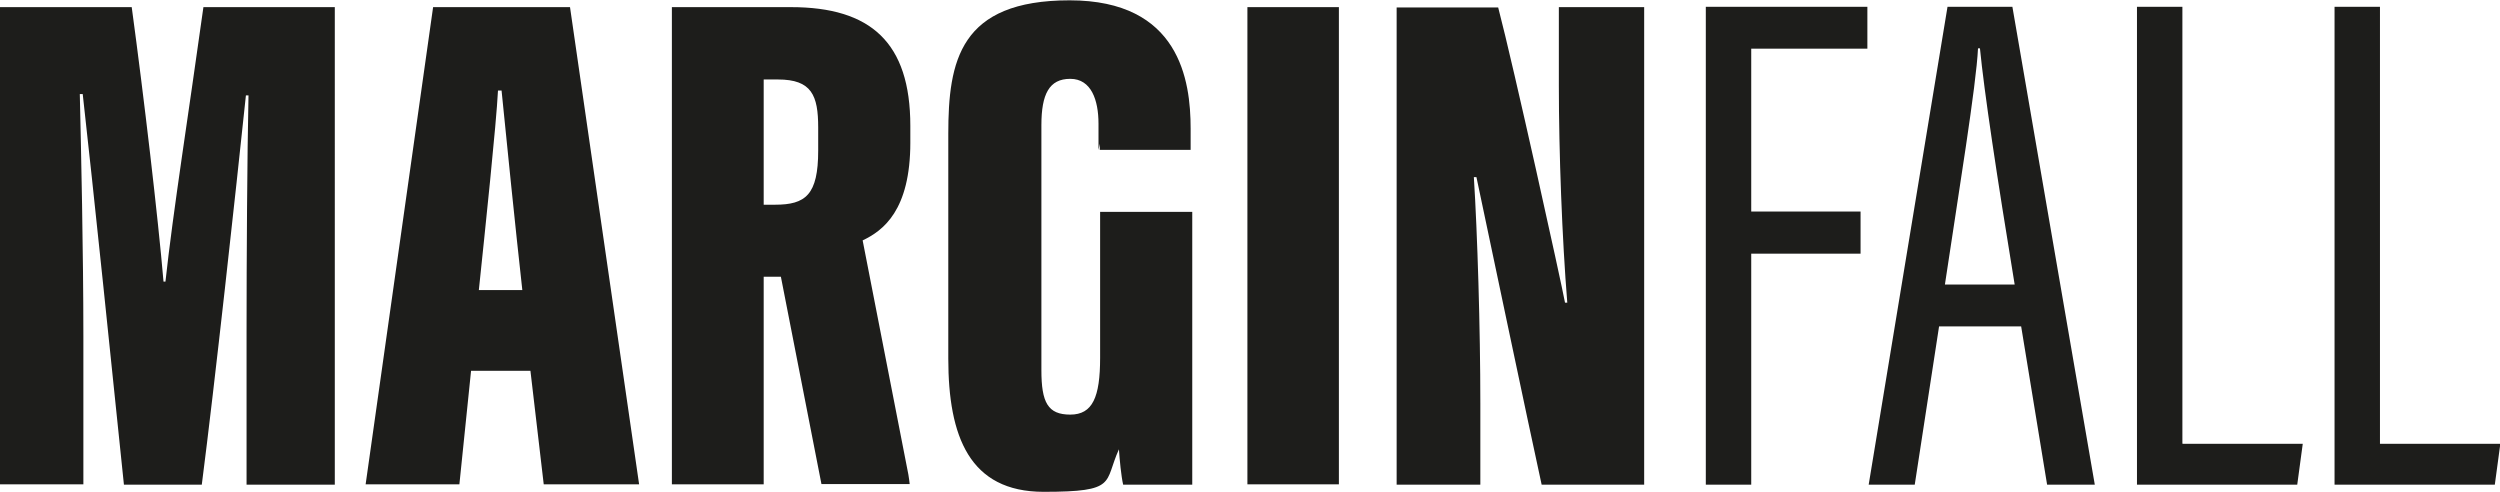
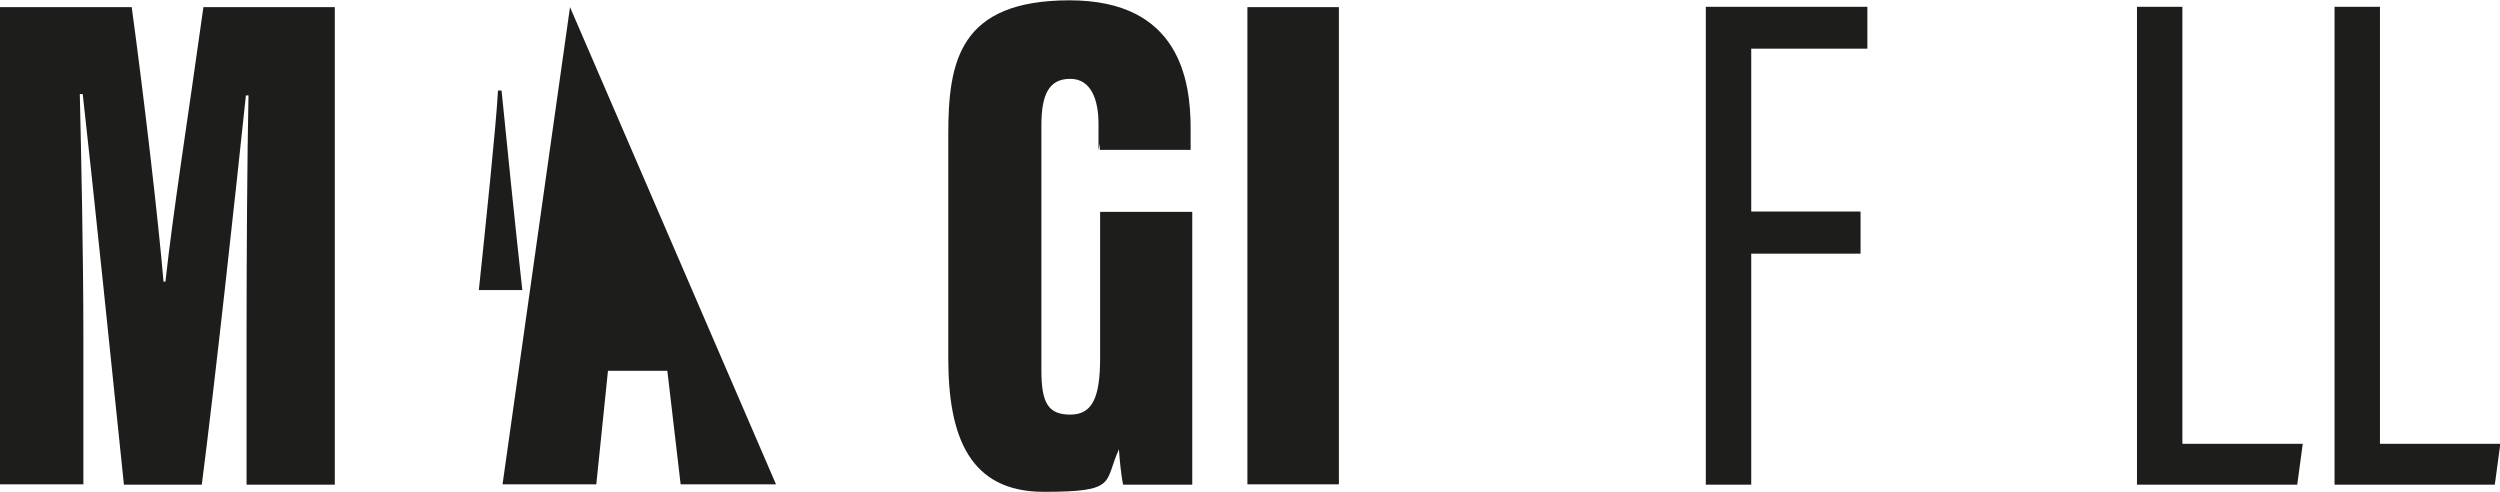
<svg xmlns="http://www.w3.org/2000/svg" id="Layer_1" viewBox="0 0 770.6 151.5">
  <defs>
    <style>      .st0 {        fill: #1d1d1b;      }    </style>
  </defs>
  <path class="st0" d="M62.7,2.2c-4.5,32.4-9.4,63.3-11.7,84.6h-.6c-1.7-19.9-6-56.6-9.8-84.6H0v147.1h25.7v-45.8c0-25.4-.7-57.3-1.1-74.5h.9c3.1,27.5,9.4,88.2,12.7,120.4h24c4-31,10.5-90.5,13.6-120h.8c-.4,18-.6,50.3-.6,73.1v46.9h27.2V2.2h-40.4Z" />
-   <path class="st0" d="M175.7,2.2h-42.2l-20.8,147.1h28.9l3.6-35h18.3l4.1,35h29.4L175.7,2.2ZM147.6,89.4c1.9-18.2,5.4-51.3,5.9-61.5h1.1c1.4,14.1,4.3,42.7,6.4,61.5h-13.5Z" />
+   <path class="st0" d="M175.7,2.2l-20.8,147.1h28.9l3.6-35h18.3l4.1,35h29.4L175.7,2.2ZM147.6,89.4c1.9-18.2,5.4-51.3,5.9-61.5h1.1c1.4,14.1,4.3,42.7,6.4,61.5h-13.5Z" />
  <path class="st0" d="M339.1,65.3v45c0,12.1-2.3,17.5-9.2,17.5s-8.9-3.7-8.9-13.7V38.6c0-9.6,2.4-14.3,8.9-14.3s8.7,6.6,8.7,13.8v8.1h0l.4-1.9v1.9h28v-6.6c0-14.8-3.4-39.5-37.3-39.5s-37.4,18.7-37.4,41.2v69.2c0,24,6.5,41.1,29.4,41.1s18.5-2.8,23.2-13.1c.2,3.1.7,8.3,1.3,10.9h21.3v-84.1h-28.4Z" />
  <path class="st0" d="M384.5,2.2v147.1h28.2V2.2h-28.2Z" />
-   <path class="st0" d="M480.5,2.2v24.2c0,20.5,1,47.3,2.6,66.9h-.7c-1.2-6.5-15.9-73.1-20.6-91h-31.3v147.1h25.8v-25.1c0-23.1-.9-52.4-2-69.7h.8c1,4.7,17,80.8,20.1,94.8h31.6V2.2h-26.3Z" />
  <path class="st0" d="M575.6,15V2.1h-49.8v147.3h14v-71.2h33.7v-13h-33.7V15h35.8Z" />
-   <path class="st0" d="M620.3,2.1h-20l-24.3,147.3h14.2l7.5-48.8h25.3l8,48.8h14.7L620.3,2.1ZM599.5,87.7c4.2-28.1,9.7-61.6,10.2-72.8h.6c1.3,13.3,5.1,38.7,10.7,72.8h-21.5Z" />
  <path class="st0" d="M672.7,136.7V2.1h-14v147.3h49.4l1.7-12.6h-37Z" />
  <path class="st0" d="M733.6,136.7V2.1h-14v147.3h49.4l1.7-12.6h-37.1Z" />
-   <path class="st0" d="M280.6,44.1v-5.3c0-25.7-12.2-36.6-36.8-36.6h-36.7v147.1h28.3v-64h3.3c.7,0,1.4,0,2,0l12.5,63.9h27.2c-.1-.8-.2-1.8-.4-2.9l-14.1-72.2c6.3-3,14.7-9.2,14.7-30.2ZM252.2,46.4c0,13.7-3.9,16.7-13.3,16.7h-3.5V24.5h4.4c10.4,0,12.4,4.9,12.4,14.8v7.1Z" />
</svg>